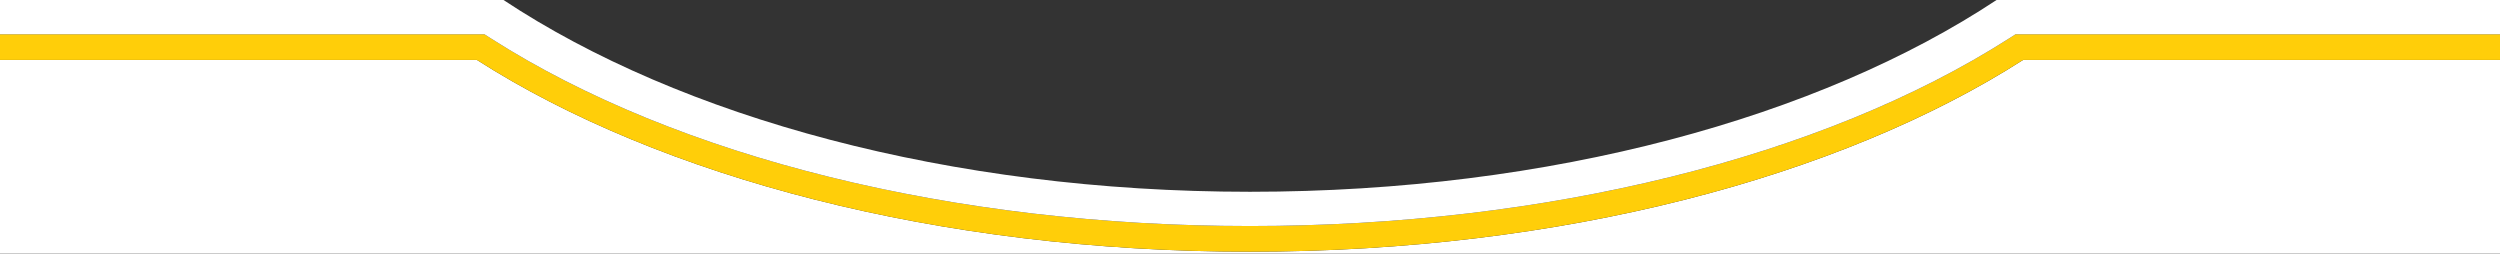
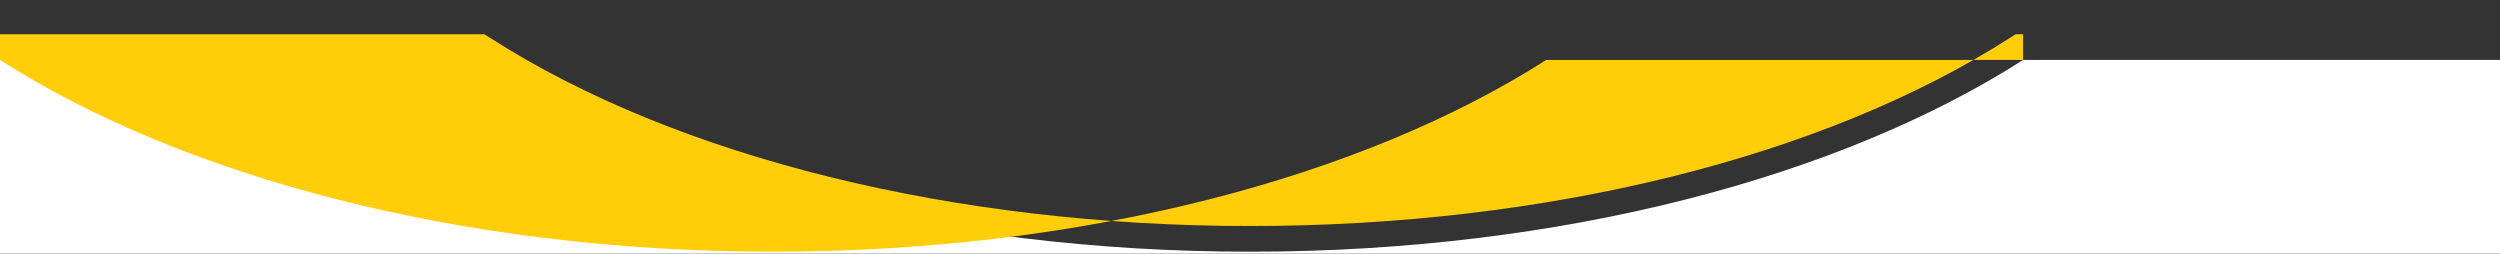
<svg xmlns="http://www.w3.org/2000/svg" id="Layer_1" data-name="Layer 1" viewBox="0 0 1460 148.06">
  <rect x="0" y="0" width="1460" height="148.06" fill="#333333" stroke="none" />
  <defs>
    <style>
      .cls-1 {
        fill: #ffce09;
      }

      .cls-2 {
        fill: #fff;
      }
    </style>
  </defs>
  <path class="cls-2" d="M1460,35v113.06H0V35h278.51c106.92,68.37,269.46,112,451.49,112s344.57-43.63,451.5-112h278.5Z" />
-   <path class="cls-1" d="M1177.11,20l-3.69,2.36c-108.97,69.68-270.59,109.64-443.42,109.64S395.55,92.04,286.59,22.36l-3.7-2.36H0v15h278.51c106.92,68.37,269.46,112,451.49,112s344.57-43.63,451.5-112h278.5v-15h-282.89Z" />
-   <path class="cls-2" d="M1460,0v20h-282.89l-3.69,2.36c-108.97,69.68-270.59,109.64-443.42,109.64S395.55,92.04,286.59,22.36l-3.7-2.36H0V0h294.04c103.24,68.37,260.19,112,435.96,112S1062.72,68.37,1165.97,0h294.03Z" />
+   <path class="cls-1" d="M1177.11,20l-3.69,2.36c-108.97,69.68-270.59,109.64-443.42,109.64S395.55,92.04,286.59,22.36l-3.7-2.36H0v15c106.92,68.37,269.46,112,451.49,112s344.57-43.63,451.5-112h278.5v-15h-282.89Z" />
</svg>